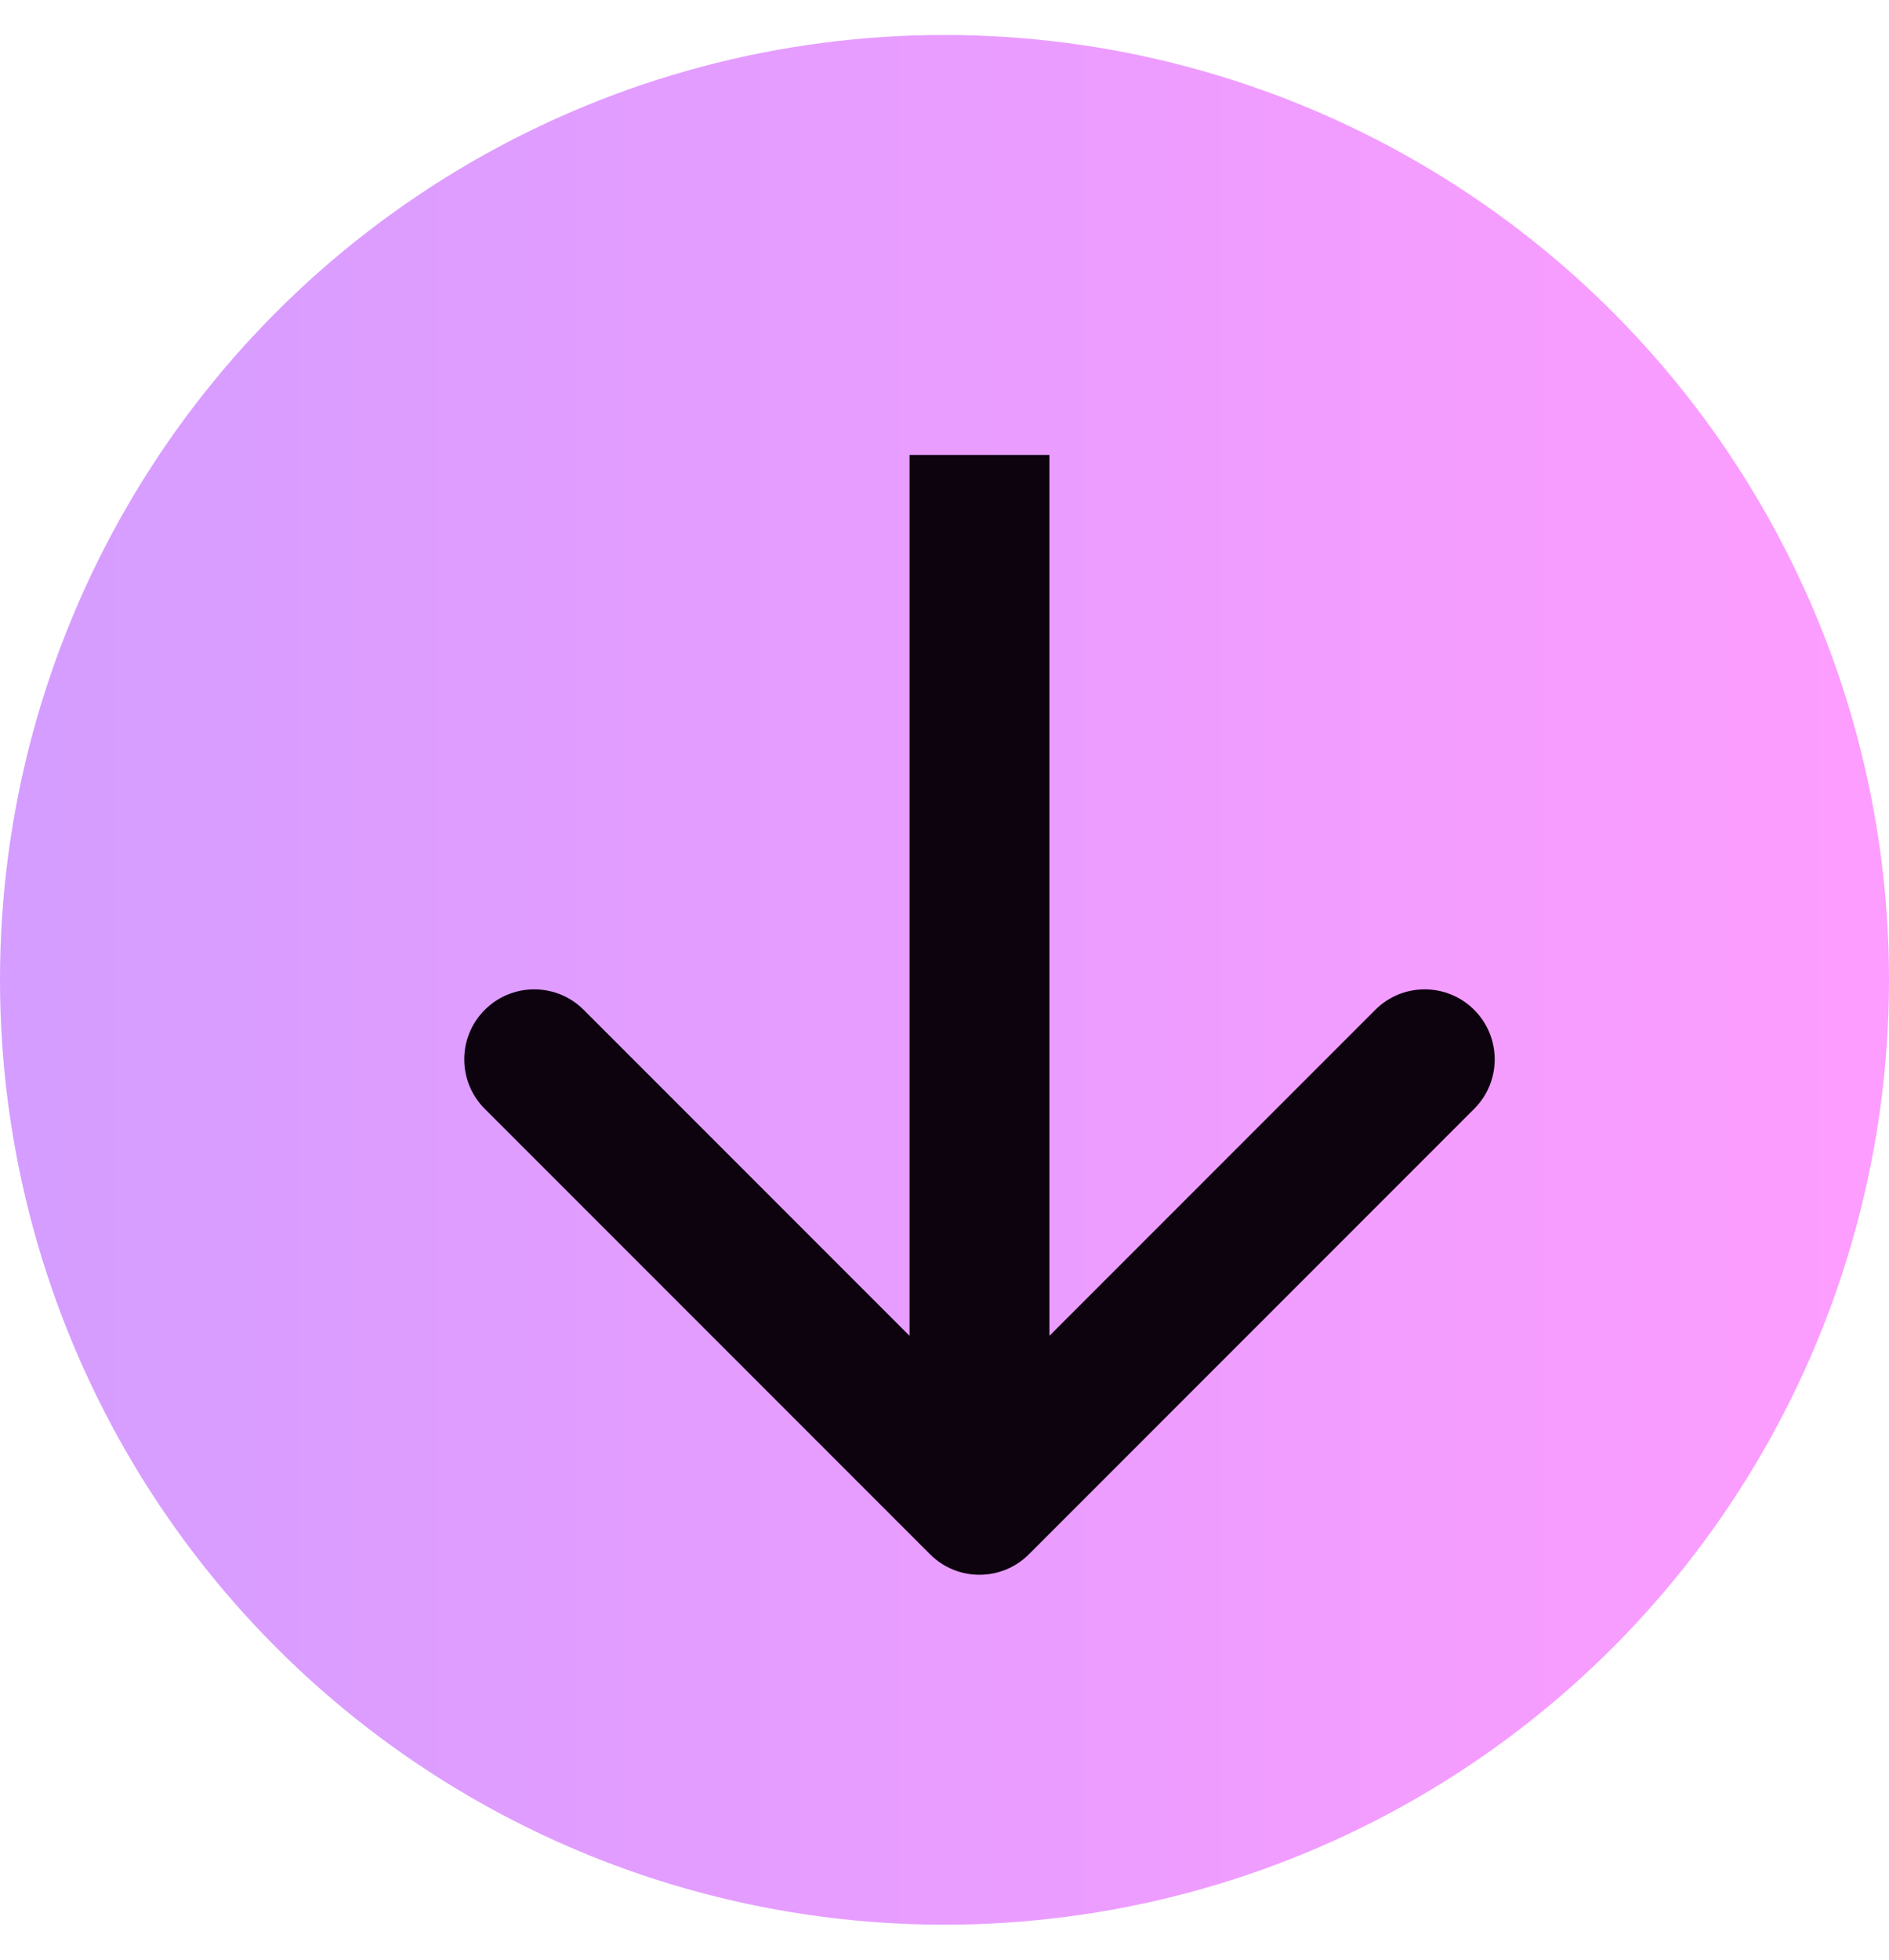
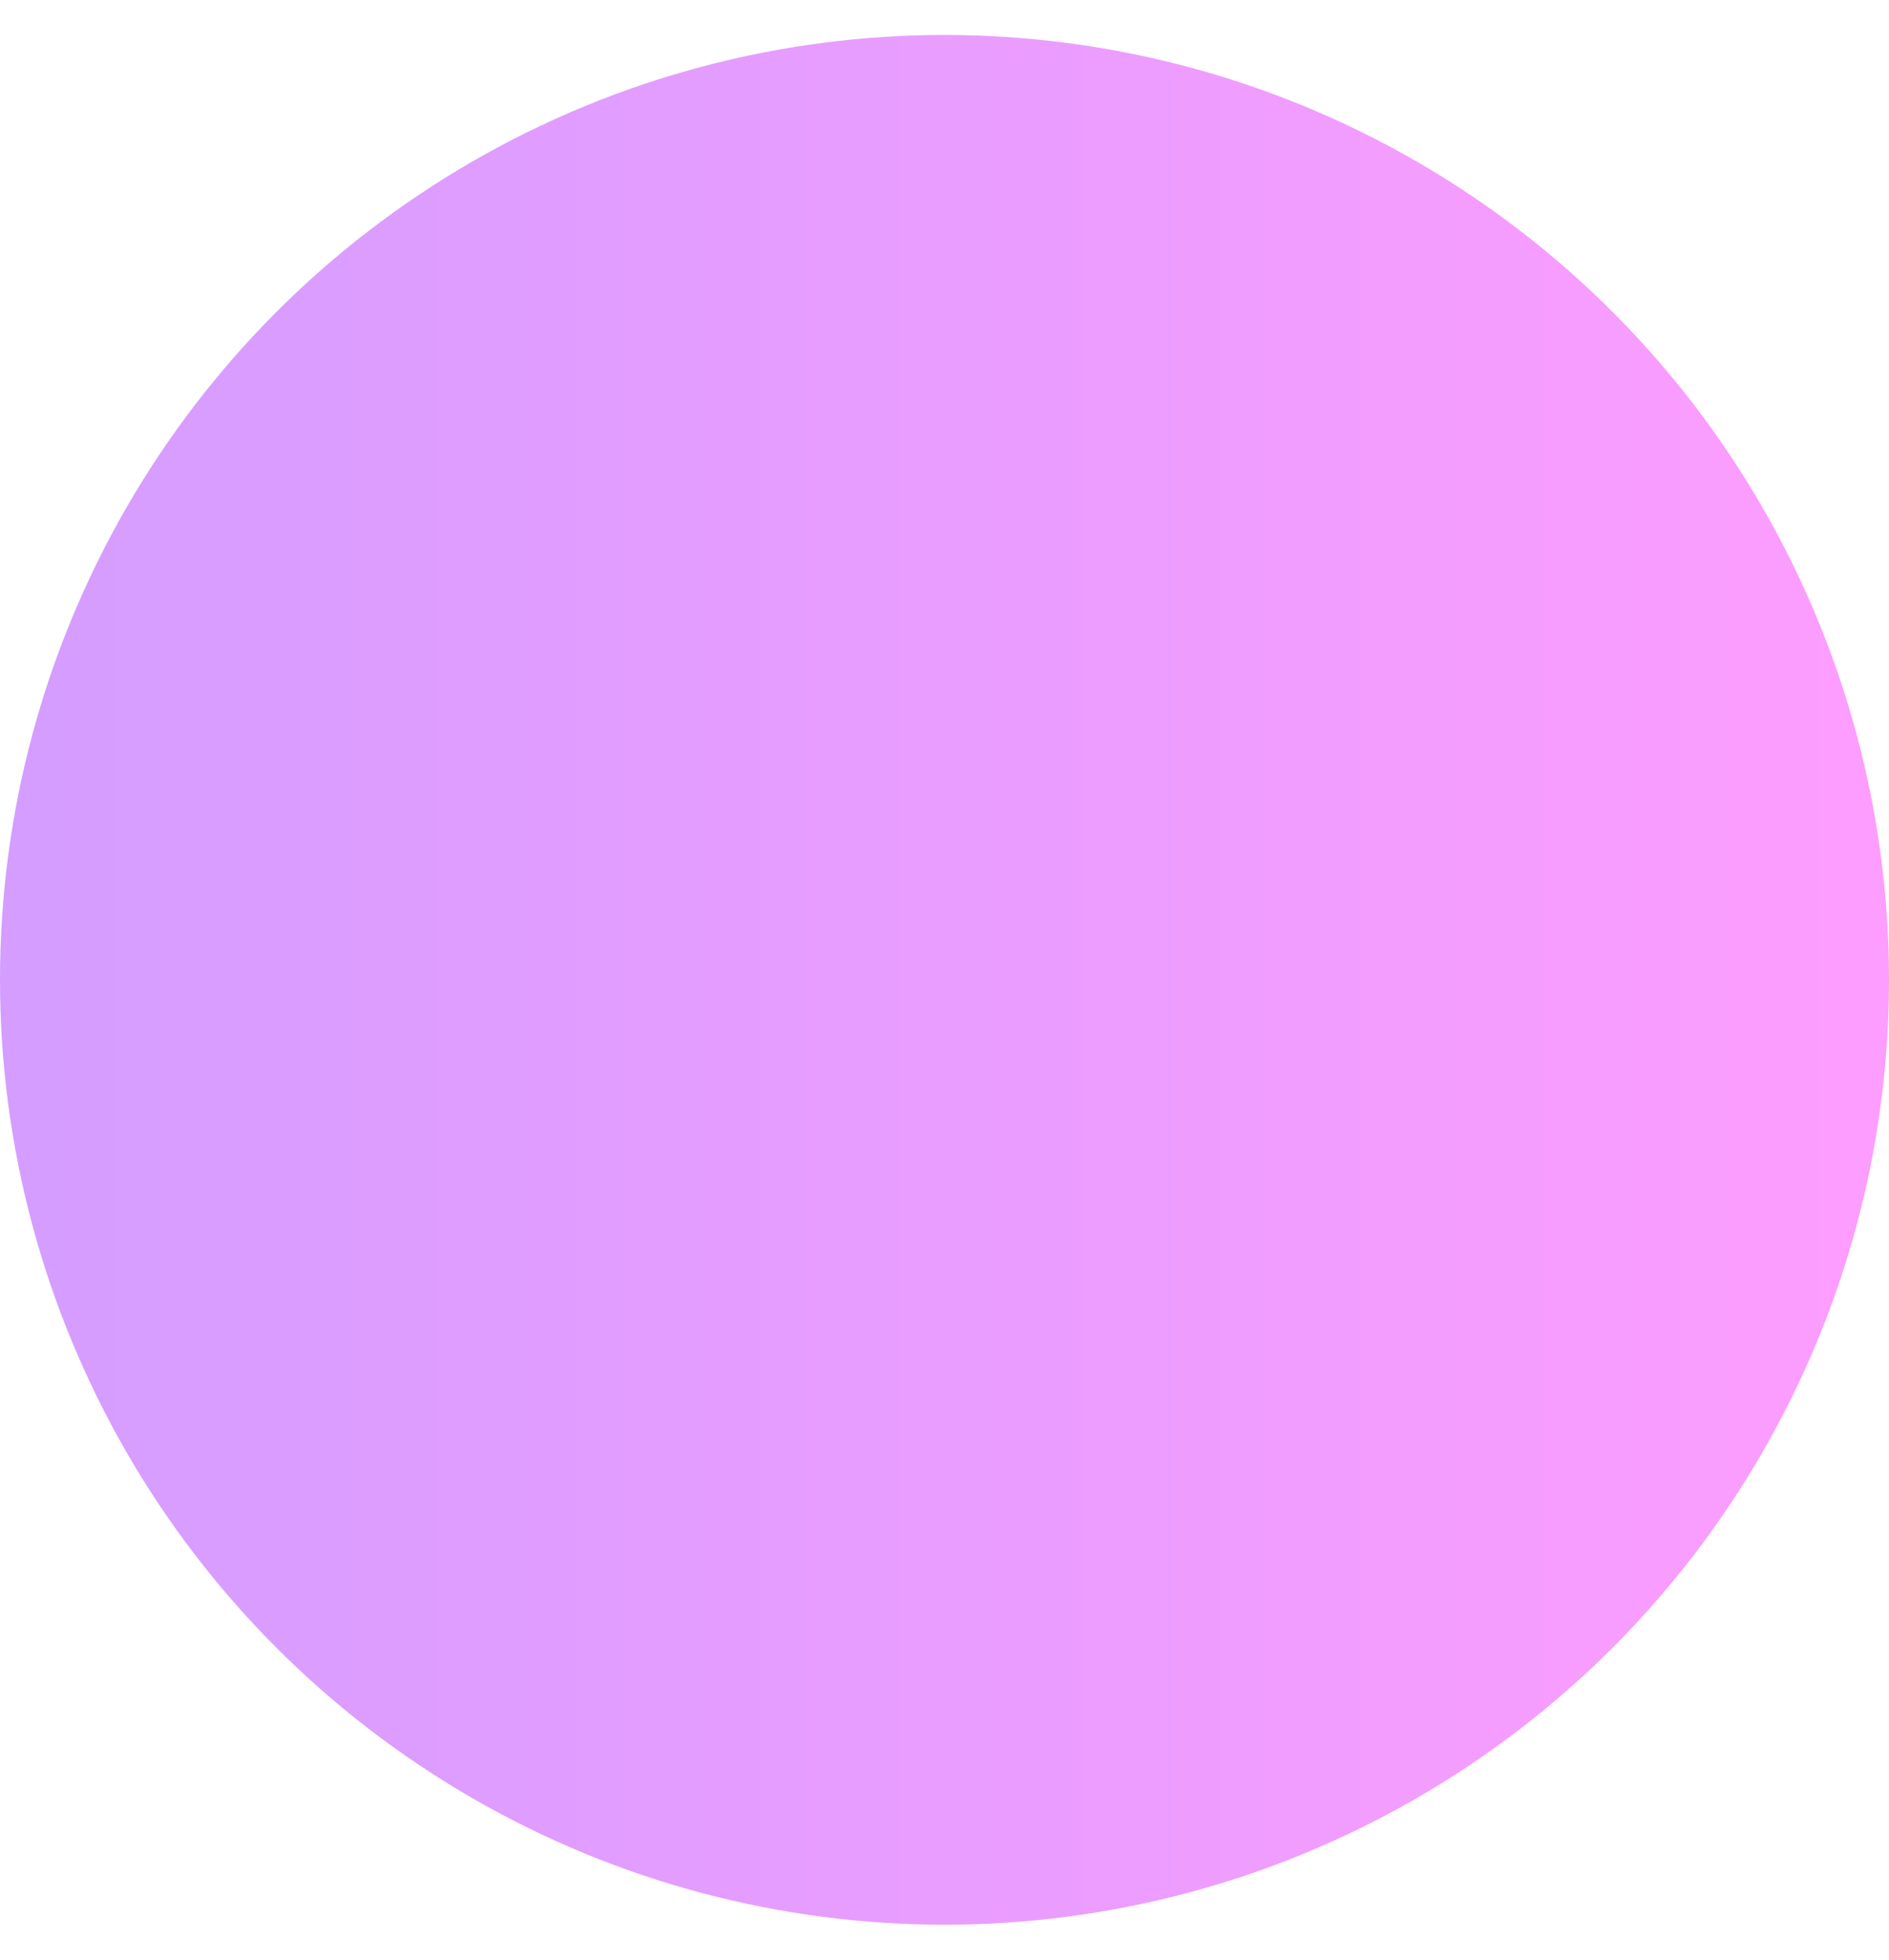
<svg xmlns="http://www.w3.org/2000/svg" width="27" height="28" viewBox="0 0 27 28" fill="none">
  <circle cx="13.5" cy="14" r="13.5" fill="url(#paint0_linear_1474_1465)" />
-   <path d="M13.293 22.207C13.683 22.598 14.317 22.598 14.707 22.207L21.071 15.843C21.462 15.453 21.462 14.819 21.071 14.429C20.68 14.038 20.047 14.038 19.657 14.429L14 20.086L8.343 14.429C7.953 14.038 7.319 14.038 6.929 14.429C6.538 14.819 6.538 15.453 6.929 15.843L13.293 22.207ZM13 6.5L13 21.5L15 21.5L15 6.5L13 6.5Z" fill="#0C030F" />
  <defs>
    <linearGradient id="paint0_linear_1474_1465" x1="0" y1="14" x2="27" y2="14" gradientUnits="userSpaceOnUse">
      <stop stop-color="#D49DFF" />
      <stop offset="1" stop-color="#FD9DFF" />
    </linearGradient>
  </defs>
</svg>